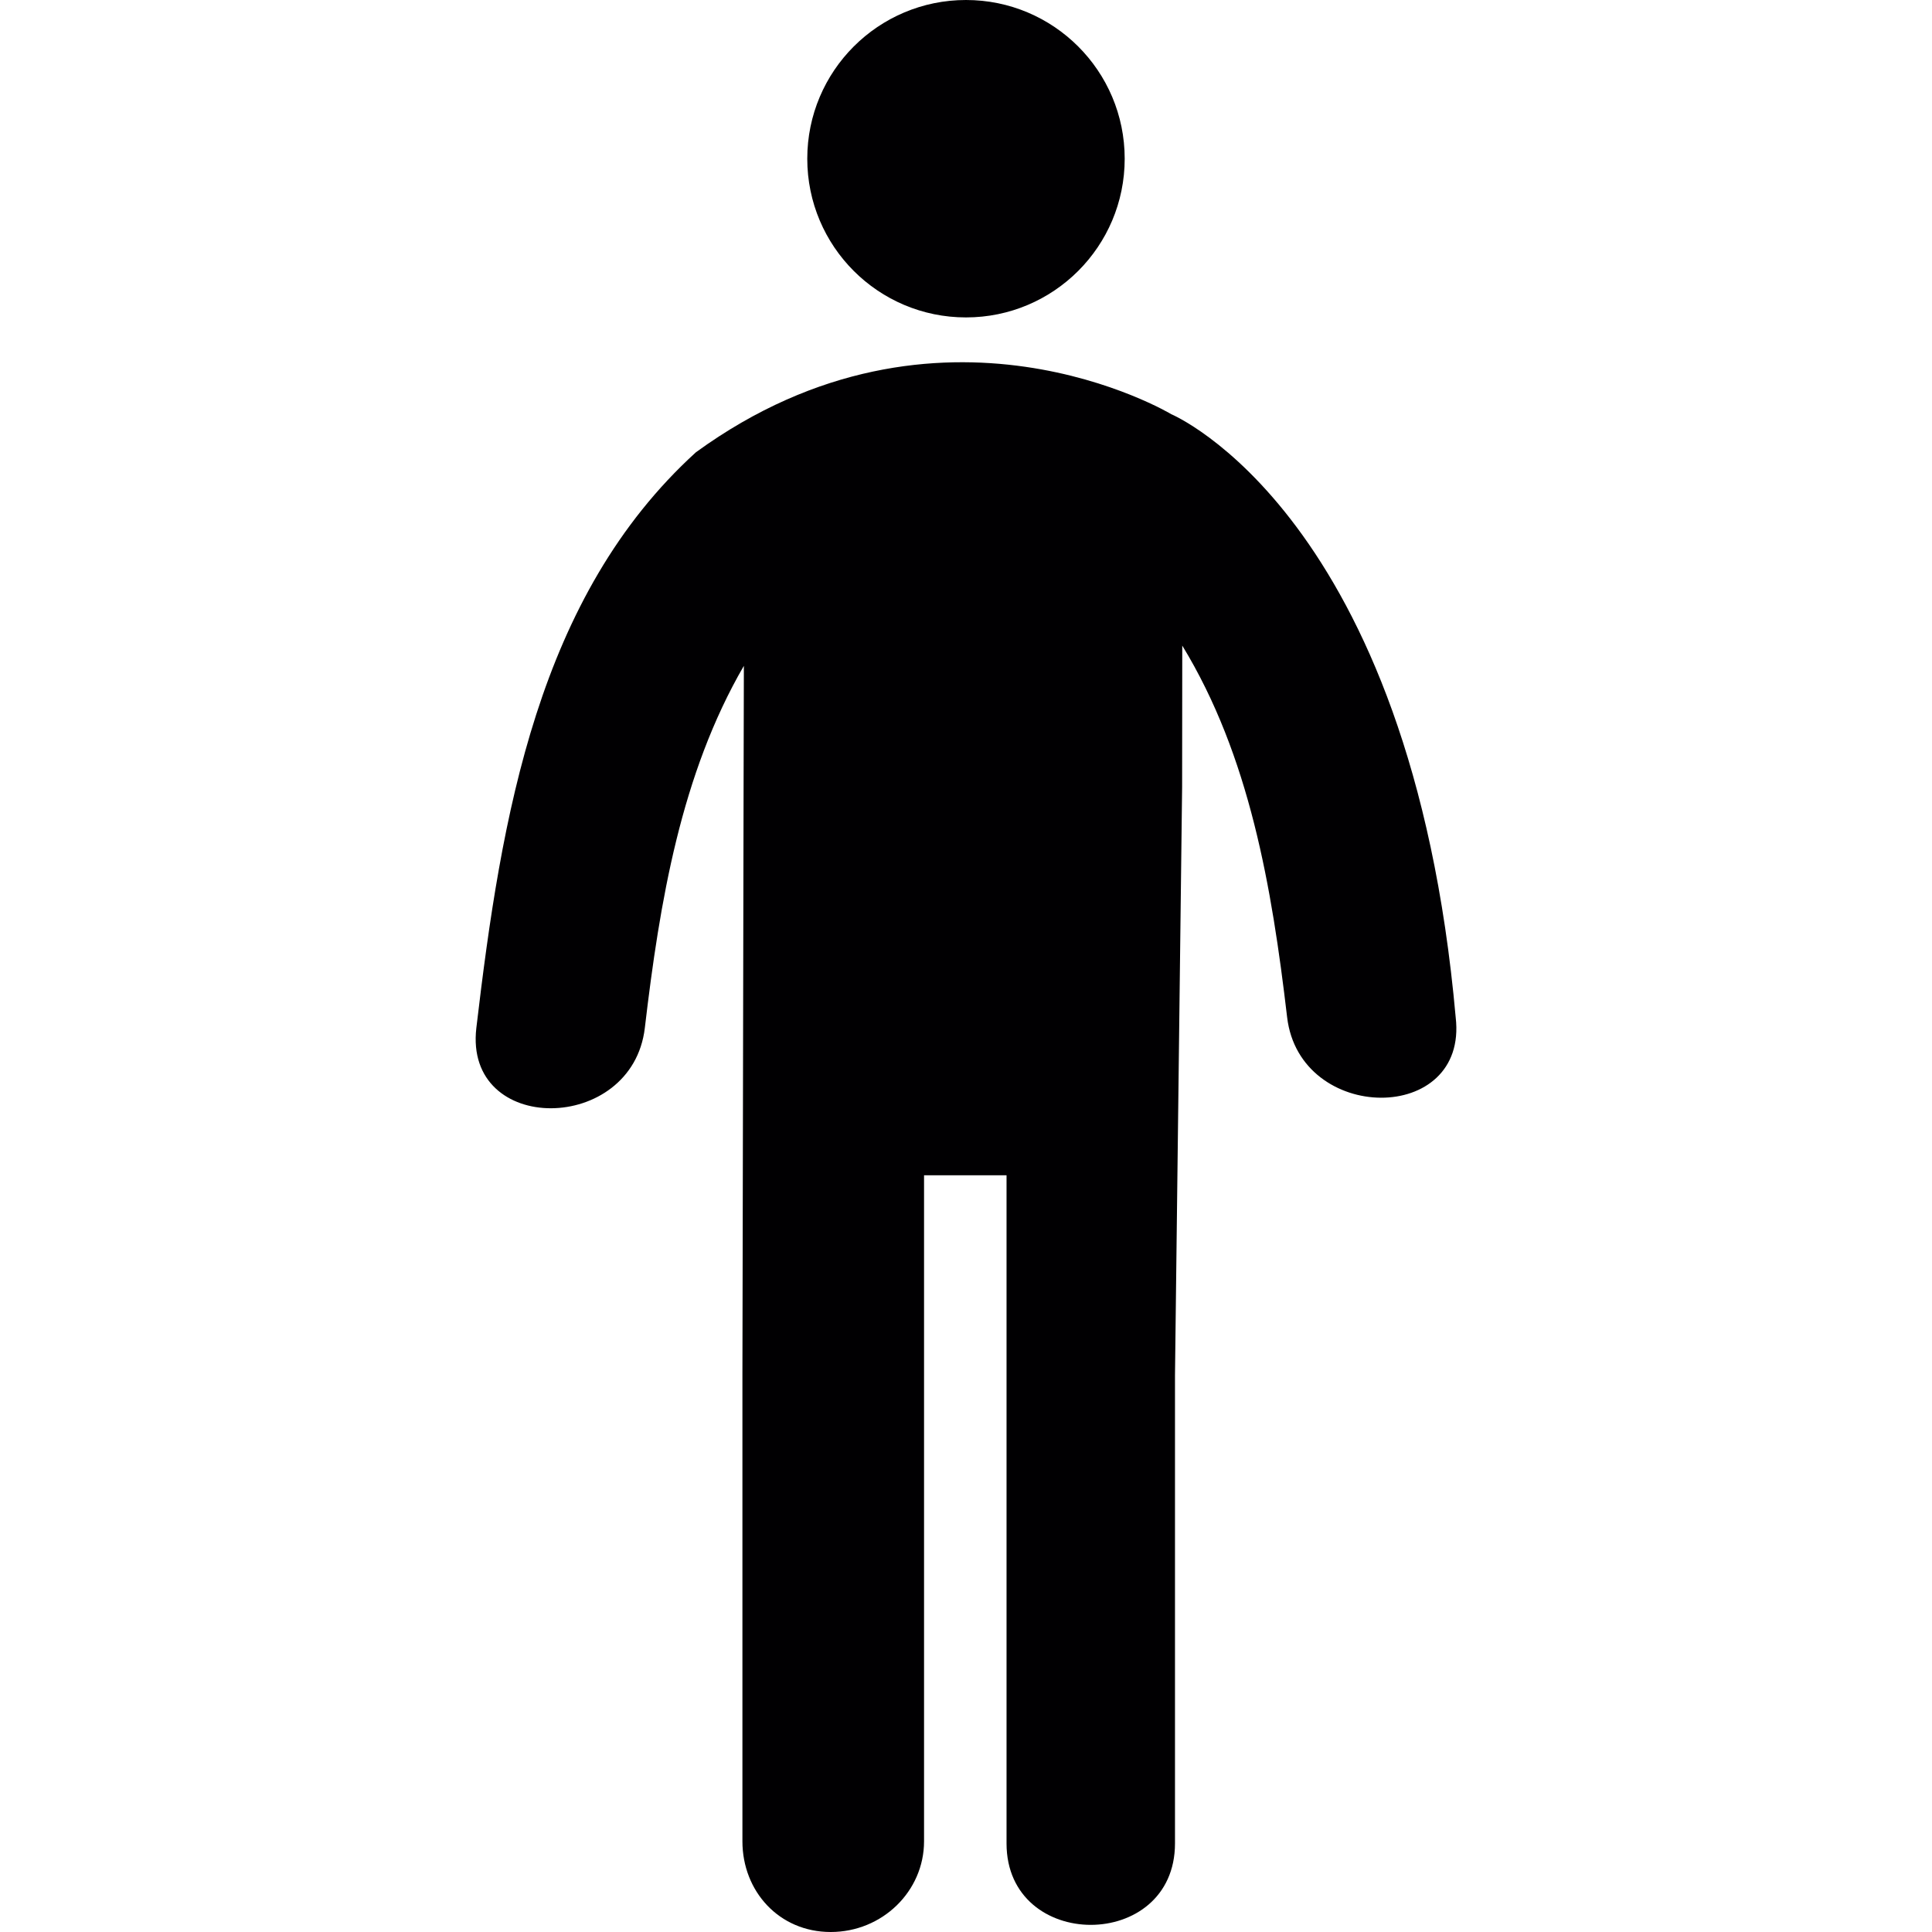
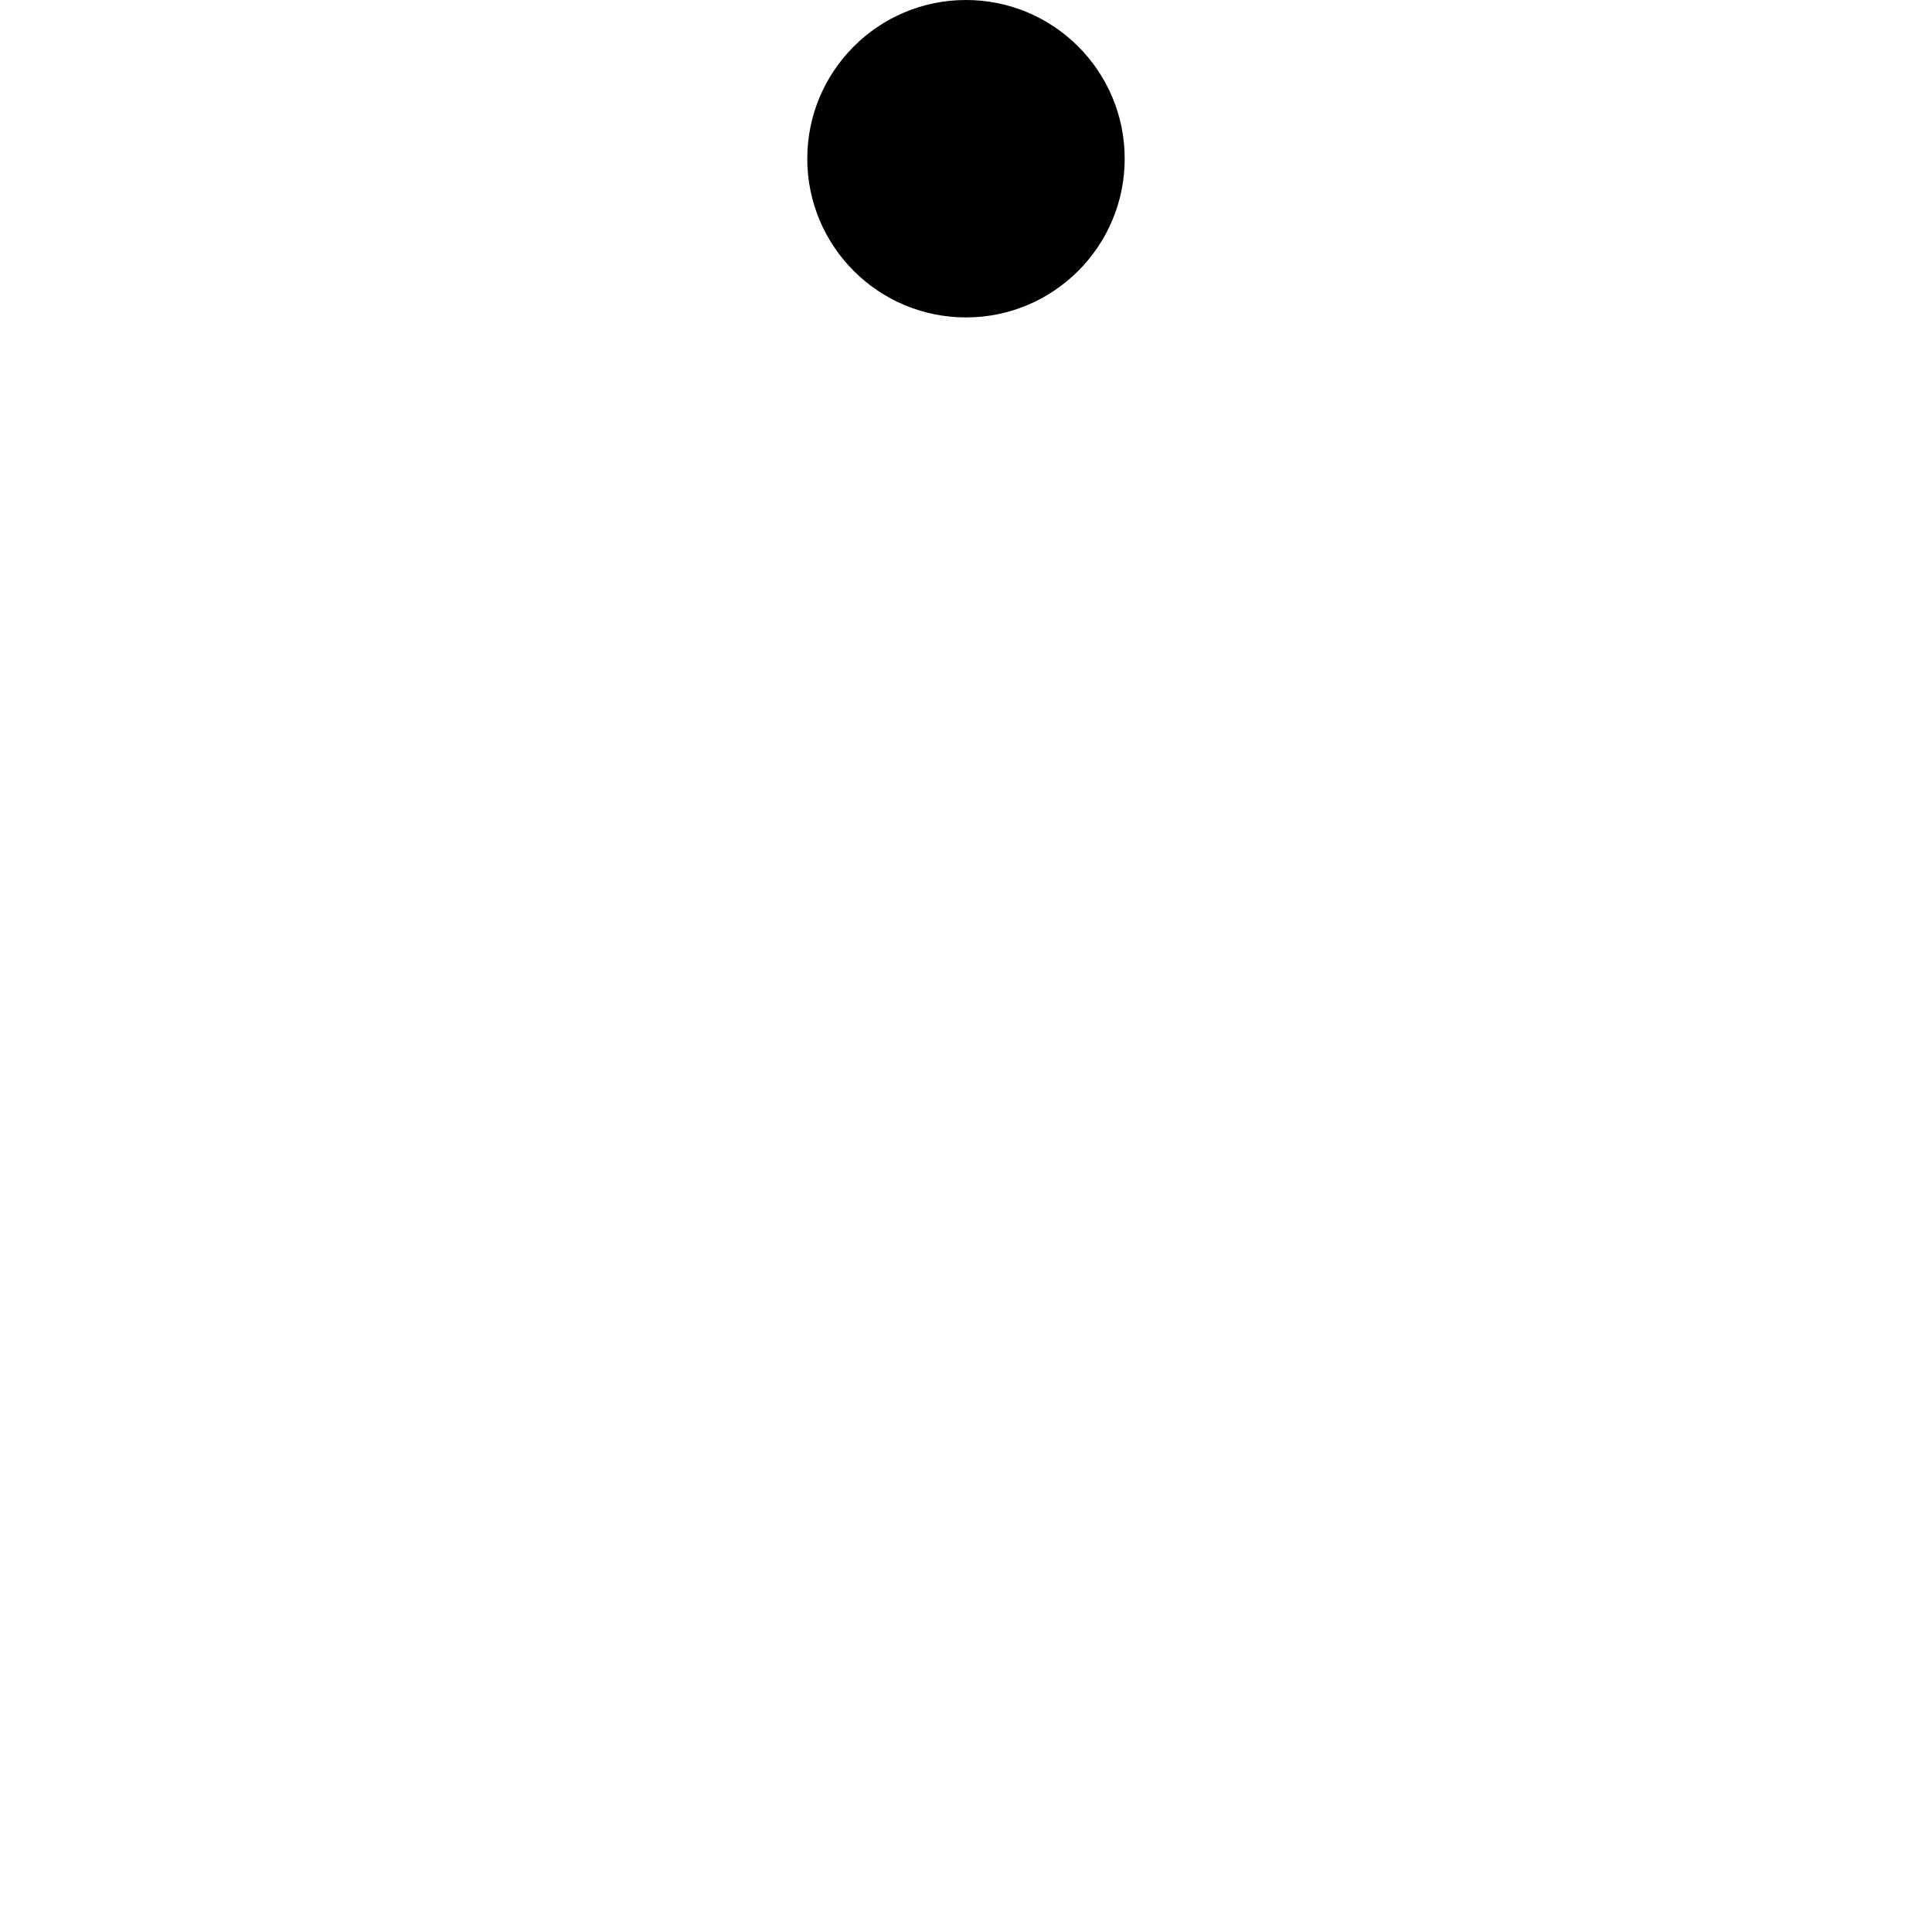
<svg xmlns="http://www.w3.org/2000/svg" xml:space="preserve" viewBox="0 0 53.355 53.355" id="Capa_1" version="1.1" width="800px" height="800px">
  <g>
    <g>
      <circle r="4.383" cy="4.383" cx="26.677" style="fill:#010002;" />
-       <path d="M40.201,28.096c-1.236-13.887-7.854-16.657-7.854-16.657s-6.396-3.845-13.129,1.052    c-4.365,3.973-5.373,10.038-6.063,15.896c-0.349,2.977,4.307,2.941,4.653,0c0.412-3.496,1-7.008,2.735-9.999l-0.008,3.375    l-0.032,16.219v12.867c0,1.383,1.014,2.506,2.438,2.506c1.423,0,2.578-1.123,2.578-2.506V32.457h2.278c0,4.309,0,14.144,0,18.451    c0,3,4.652,3,4.652,0c0-4.309,0-8.619,0-12.927l0.197-16.251c0.002-1.551,0.004-2.937,0.004-3.901    c1.859,3.046,2.473,6.664,2.896,10.265C35.895,31.037,40.55,31.073,40.201,28.096z" style="fill:#010002;" />
    </g>
  </g>
</svg>